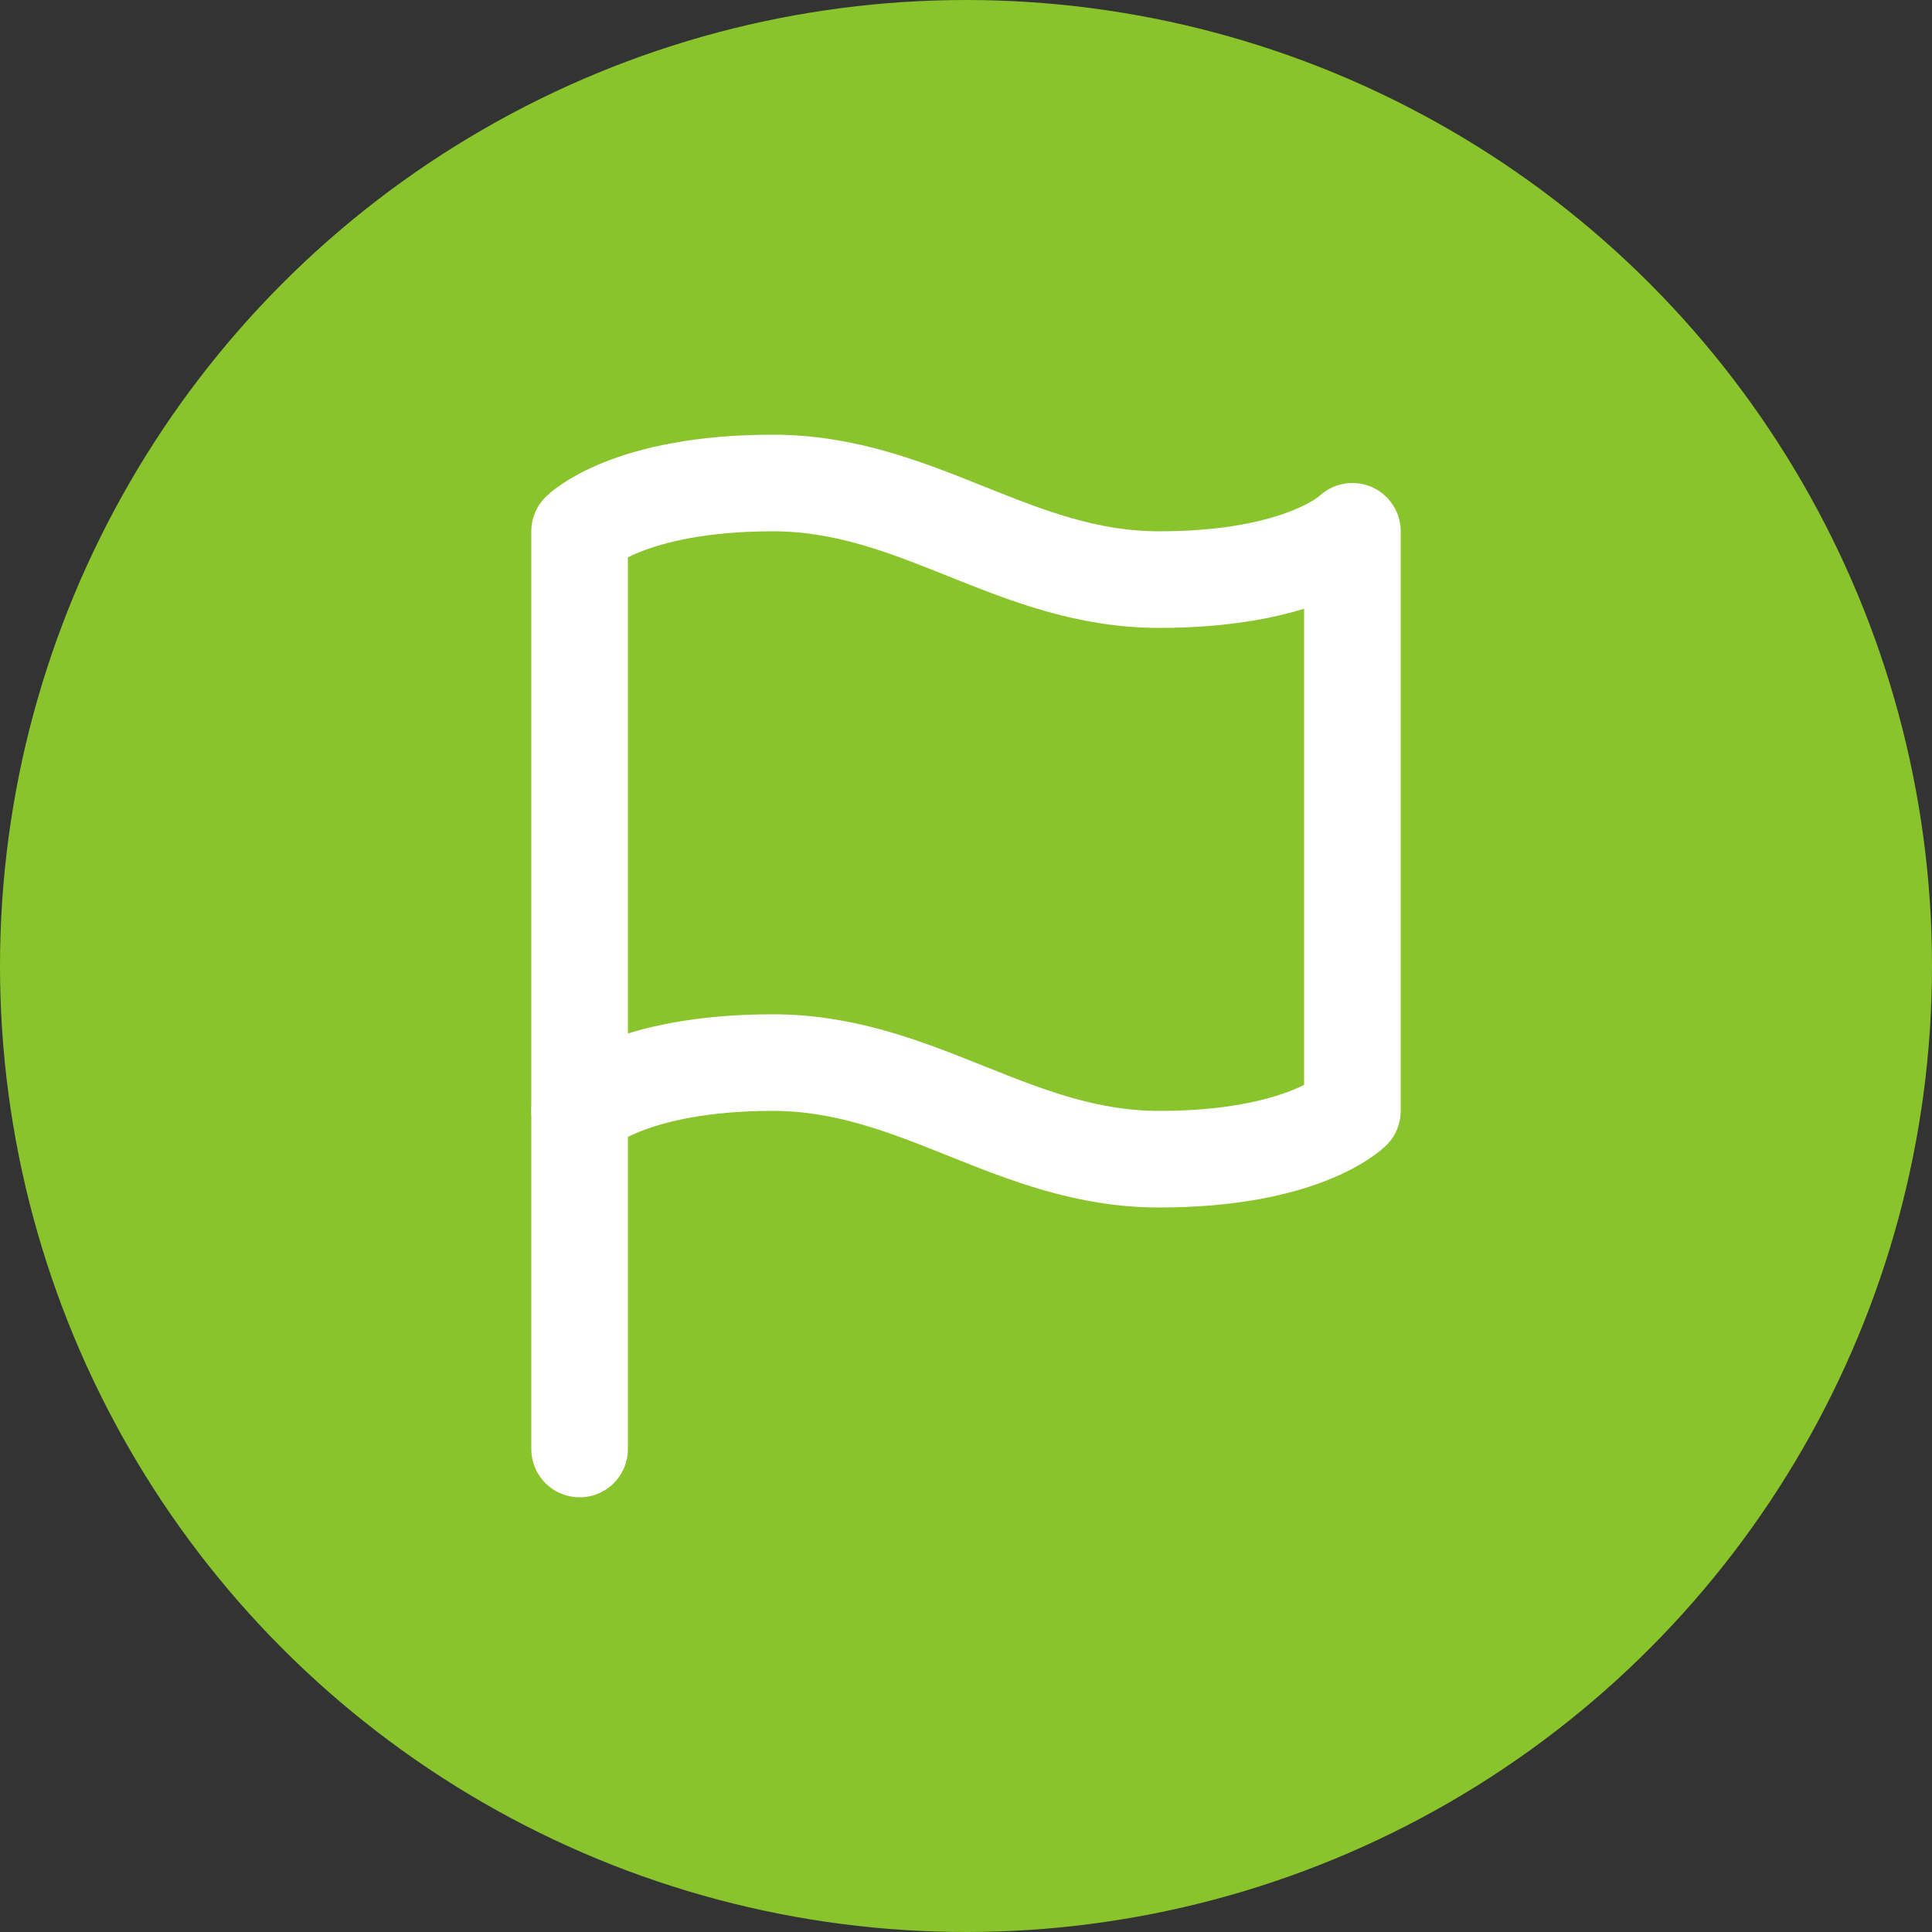
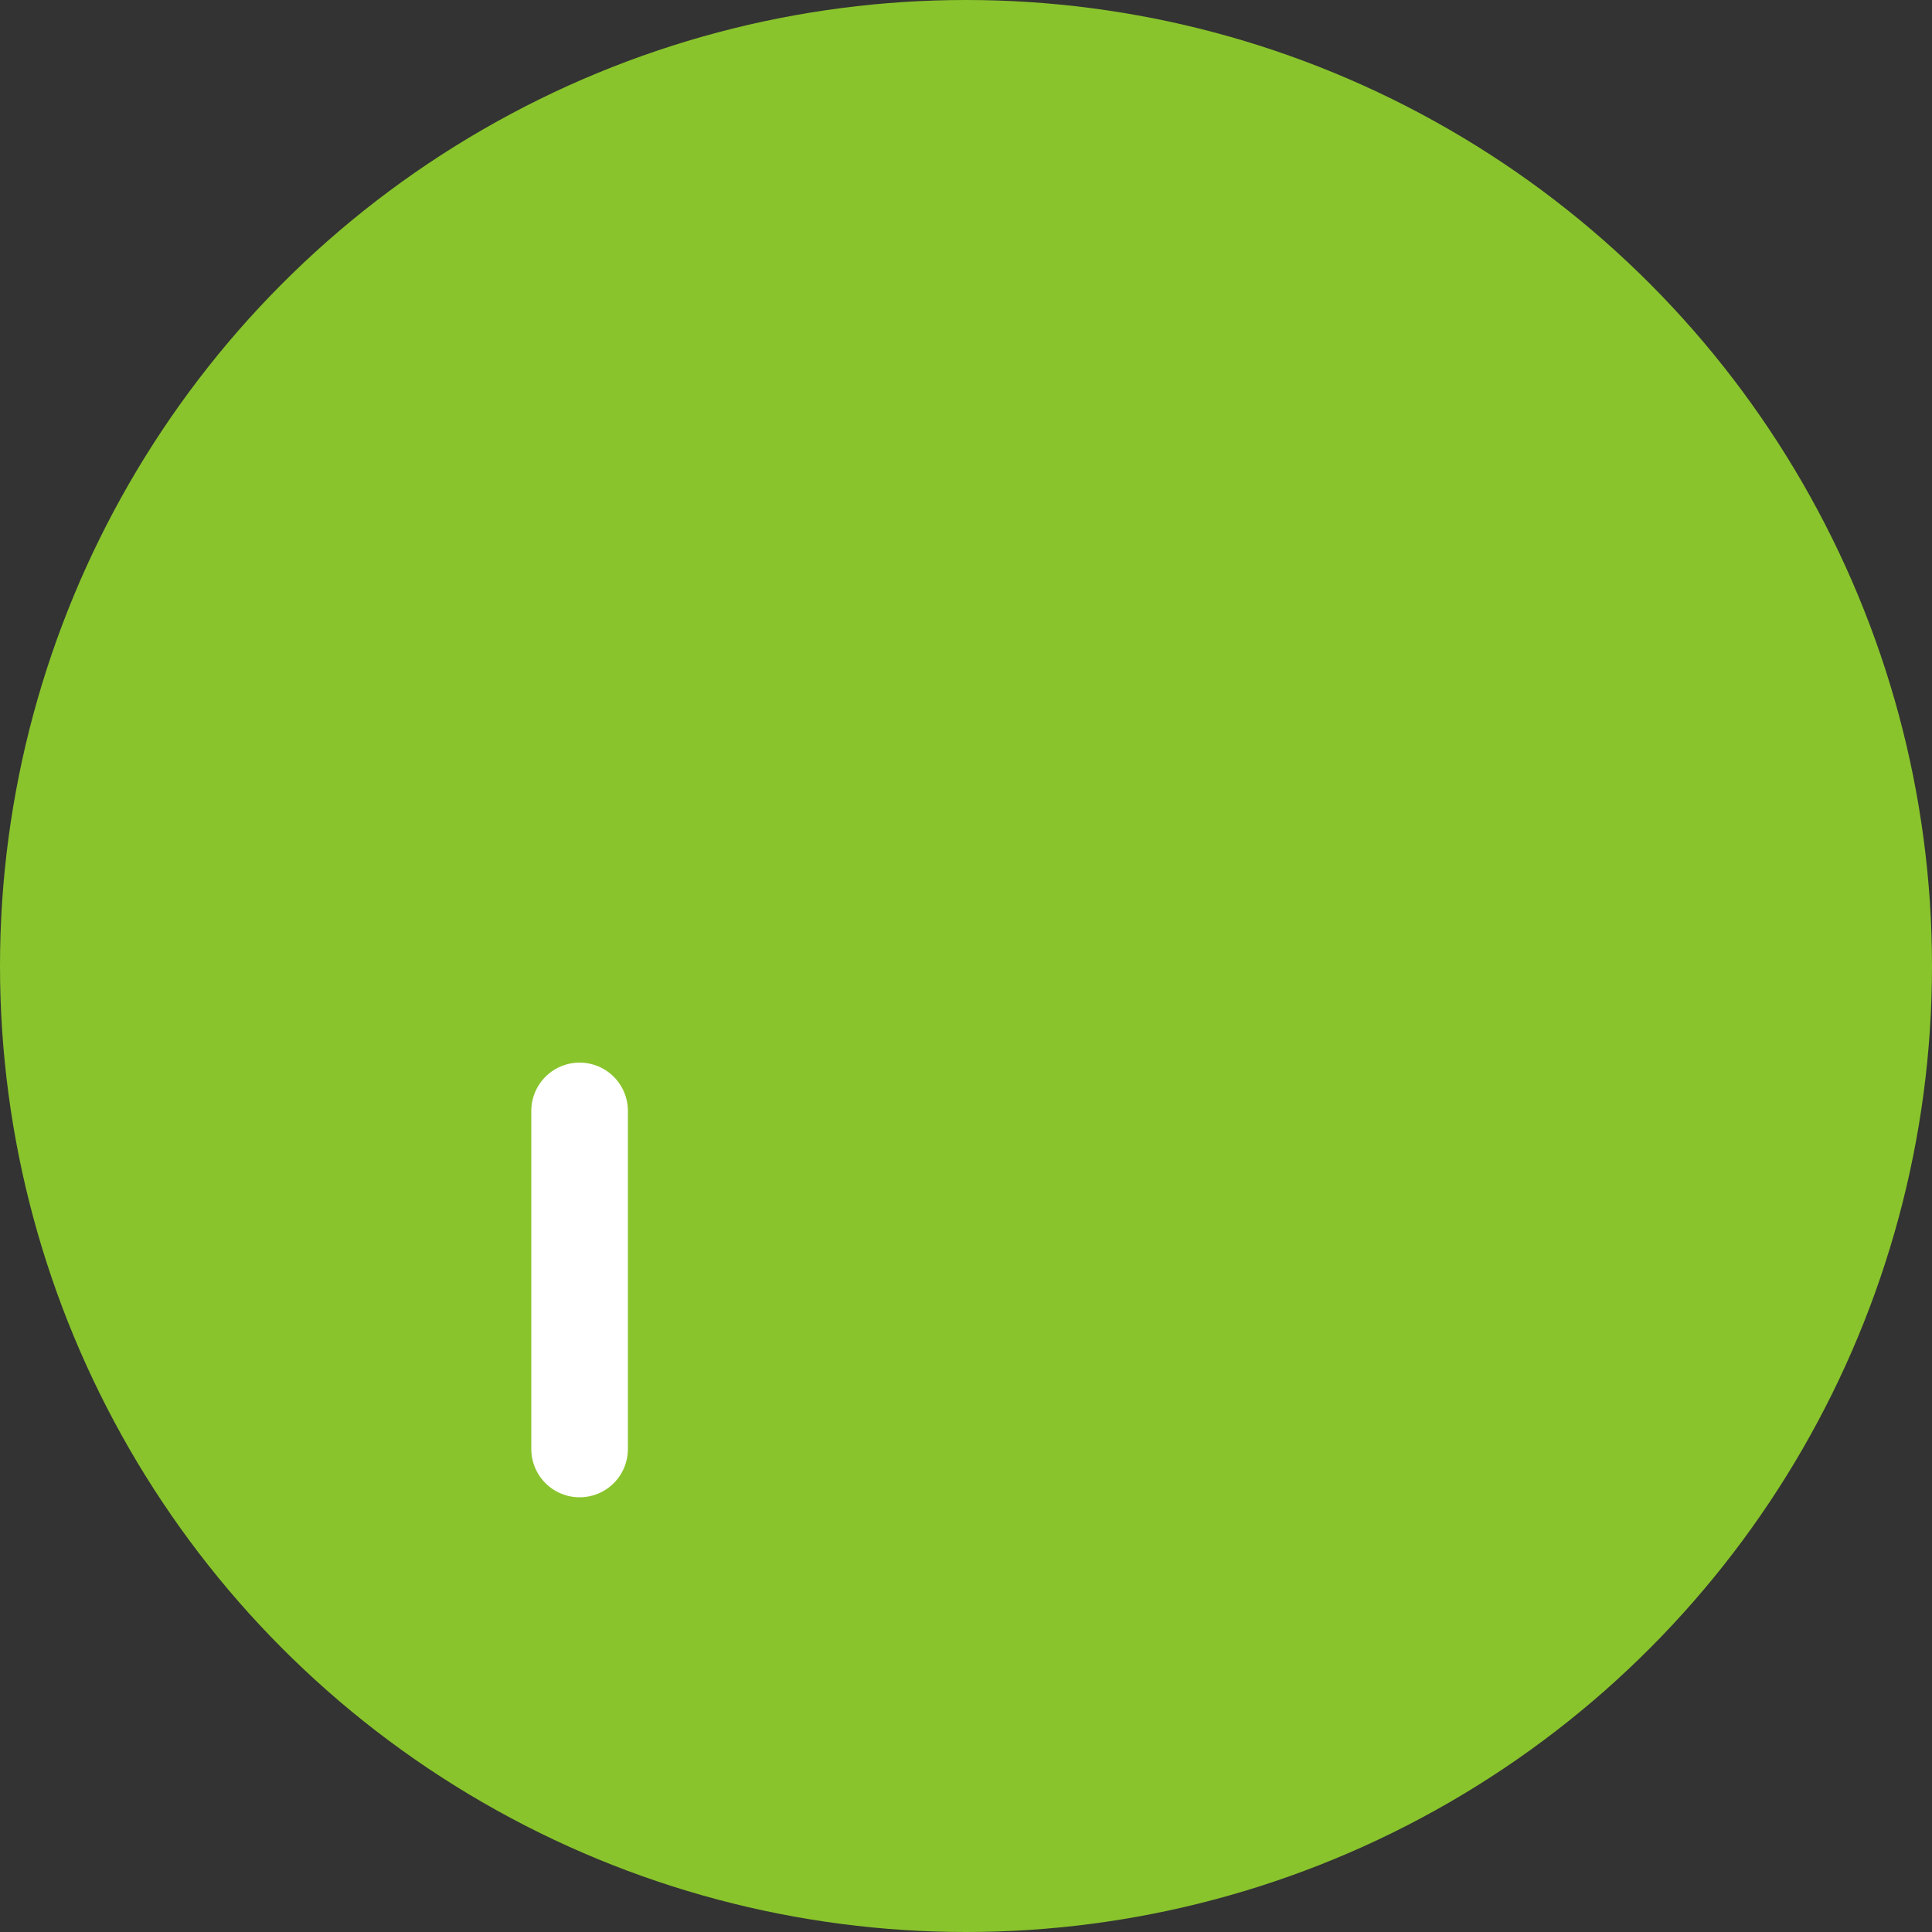
<svg xmlns="http://www.w3.org/2000/svg" width="40" height="40" viewBox="0 0 40 40" fill="none">
  <rect x="0" y="0" width="40" height="40" fill="#333333" stroke="none" />
  <circle cx="20" cy="20" r="20" fill="#89C42C" />
-   <path d="M12 23C12 23 13 22 16 22C19 22 21 24 24 24C27 24 28 23 28 23V11C28 11 27 12 24 12C21 12 19 10 16 10C13 10 12 11 12 11V23Z" stroke="white" stroke-width="2" stroke-linecap="round" stroke-linejoin="round" />
  <path d="M12 30V23" stroke="white" stroke-width="2" stroke-linecap="round" stroke-linejoin="round" />
</svg>